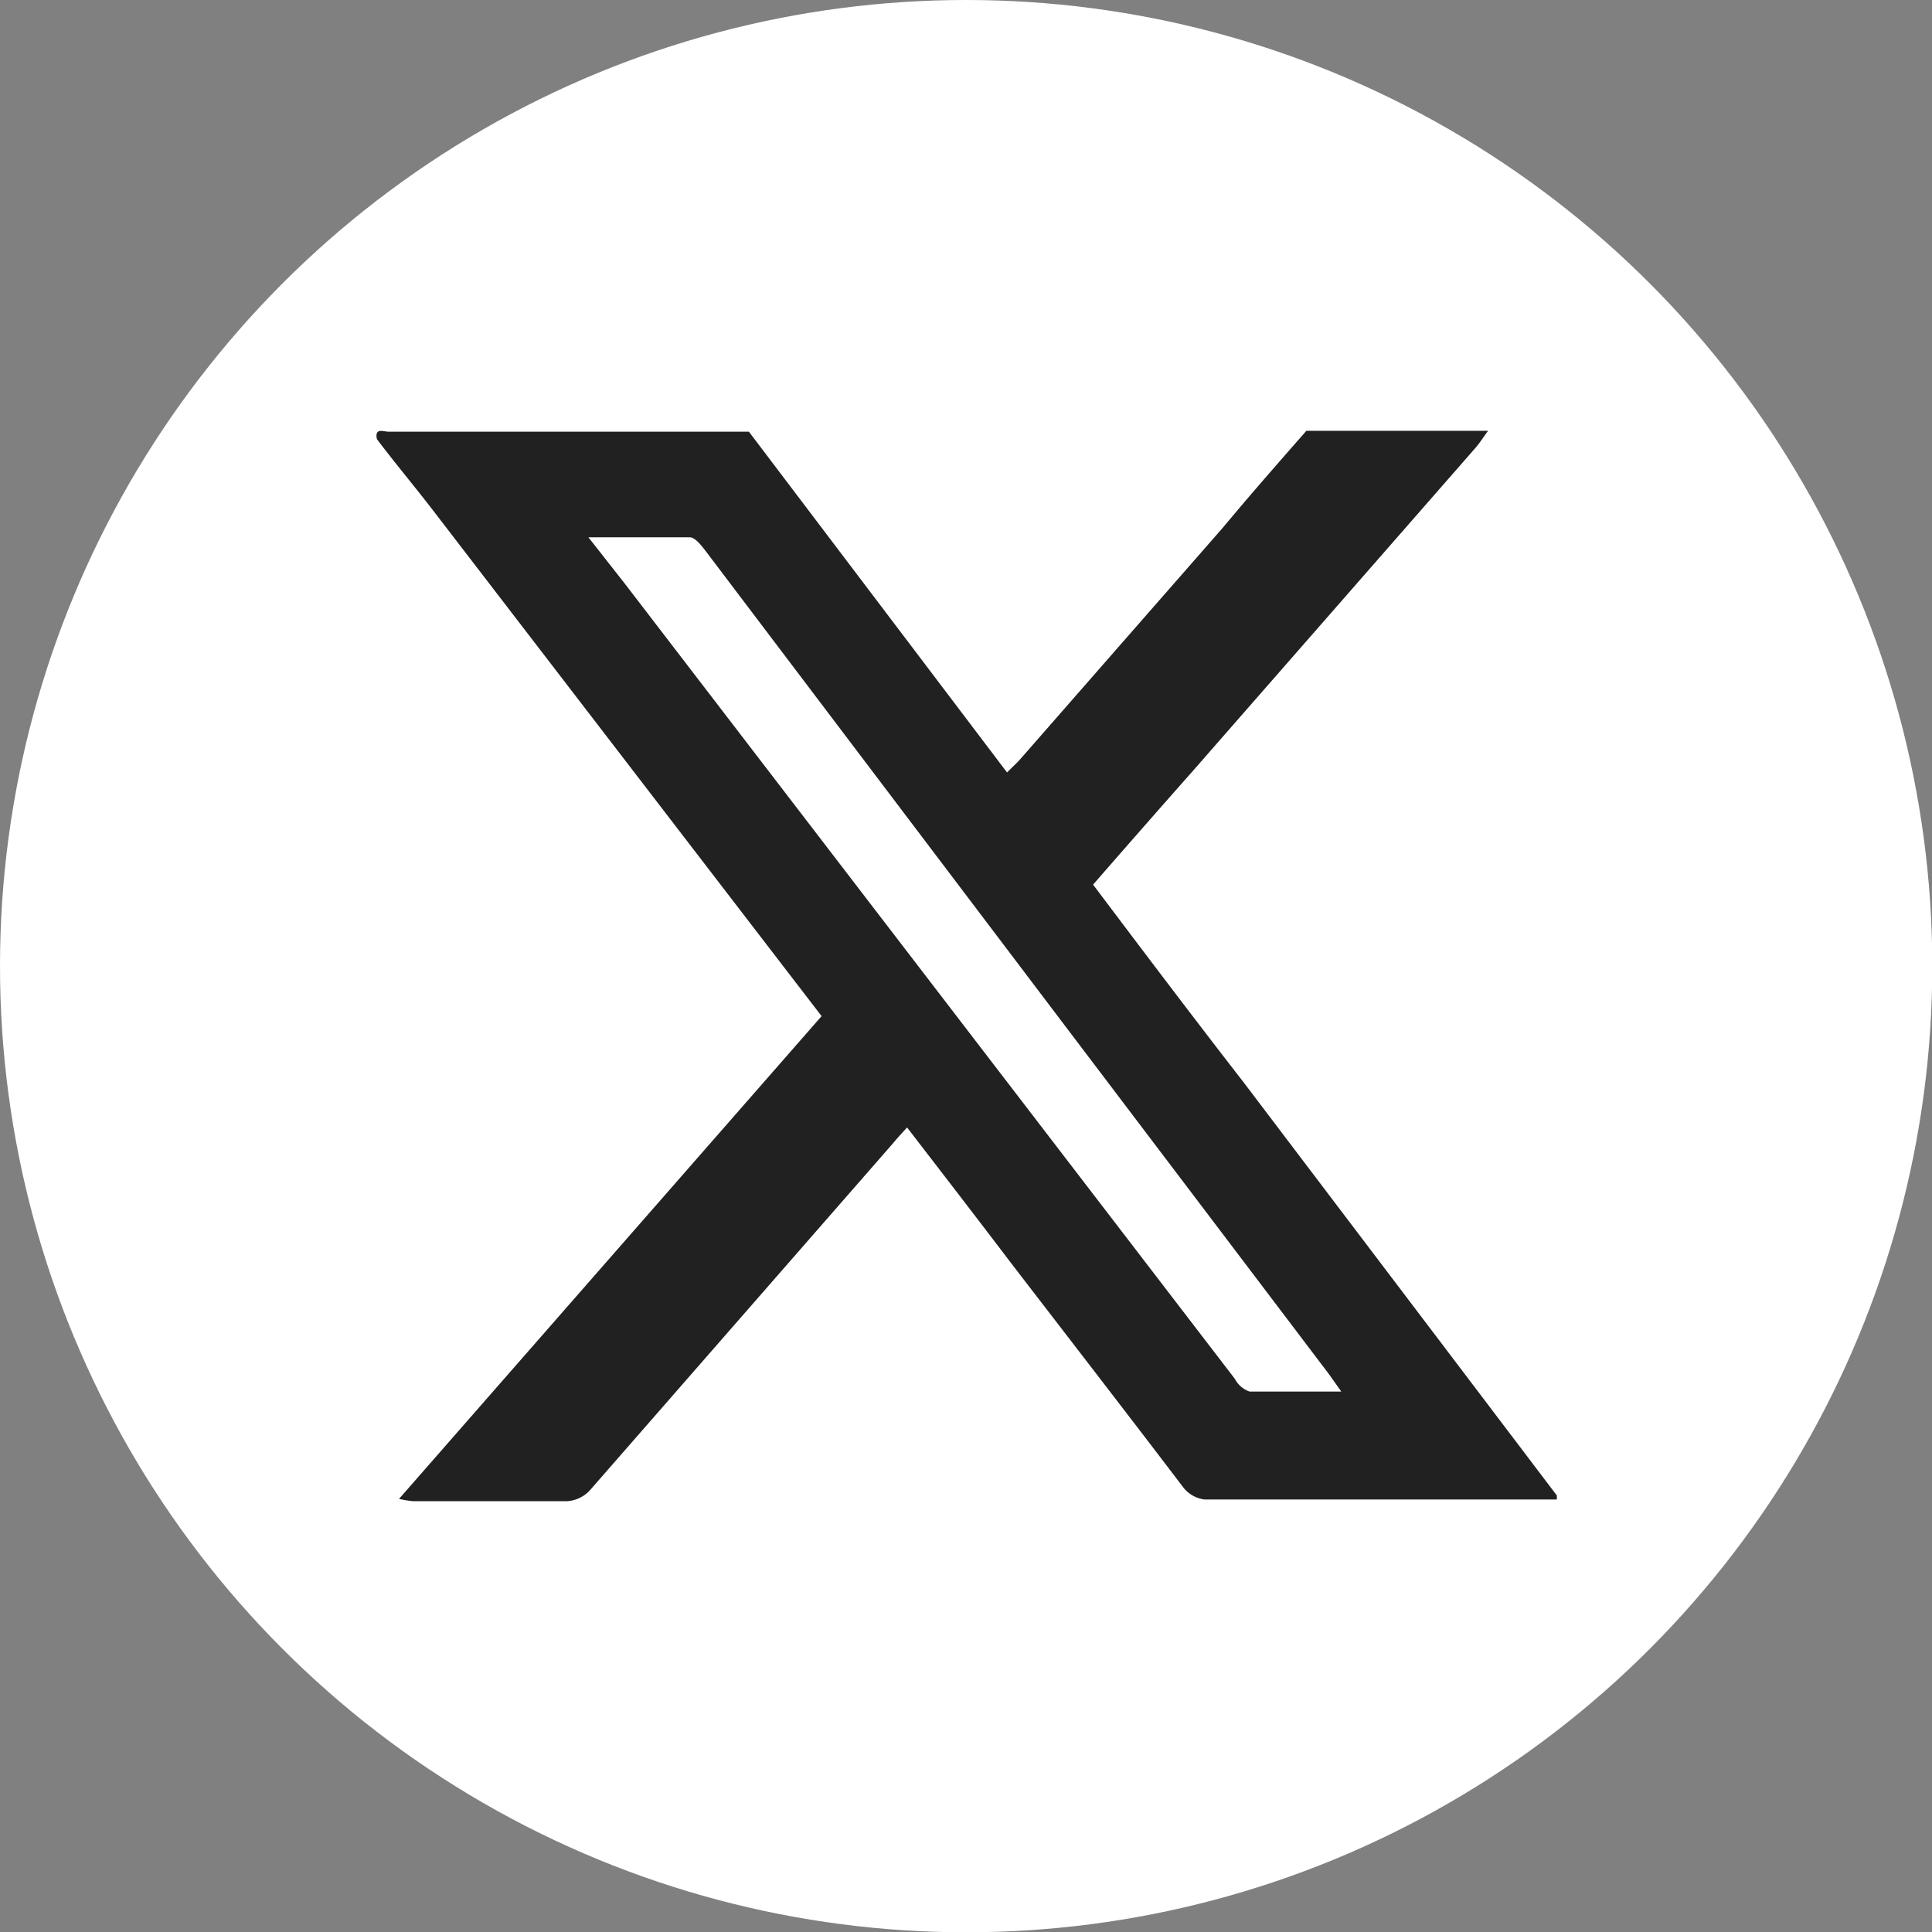
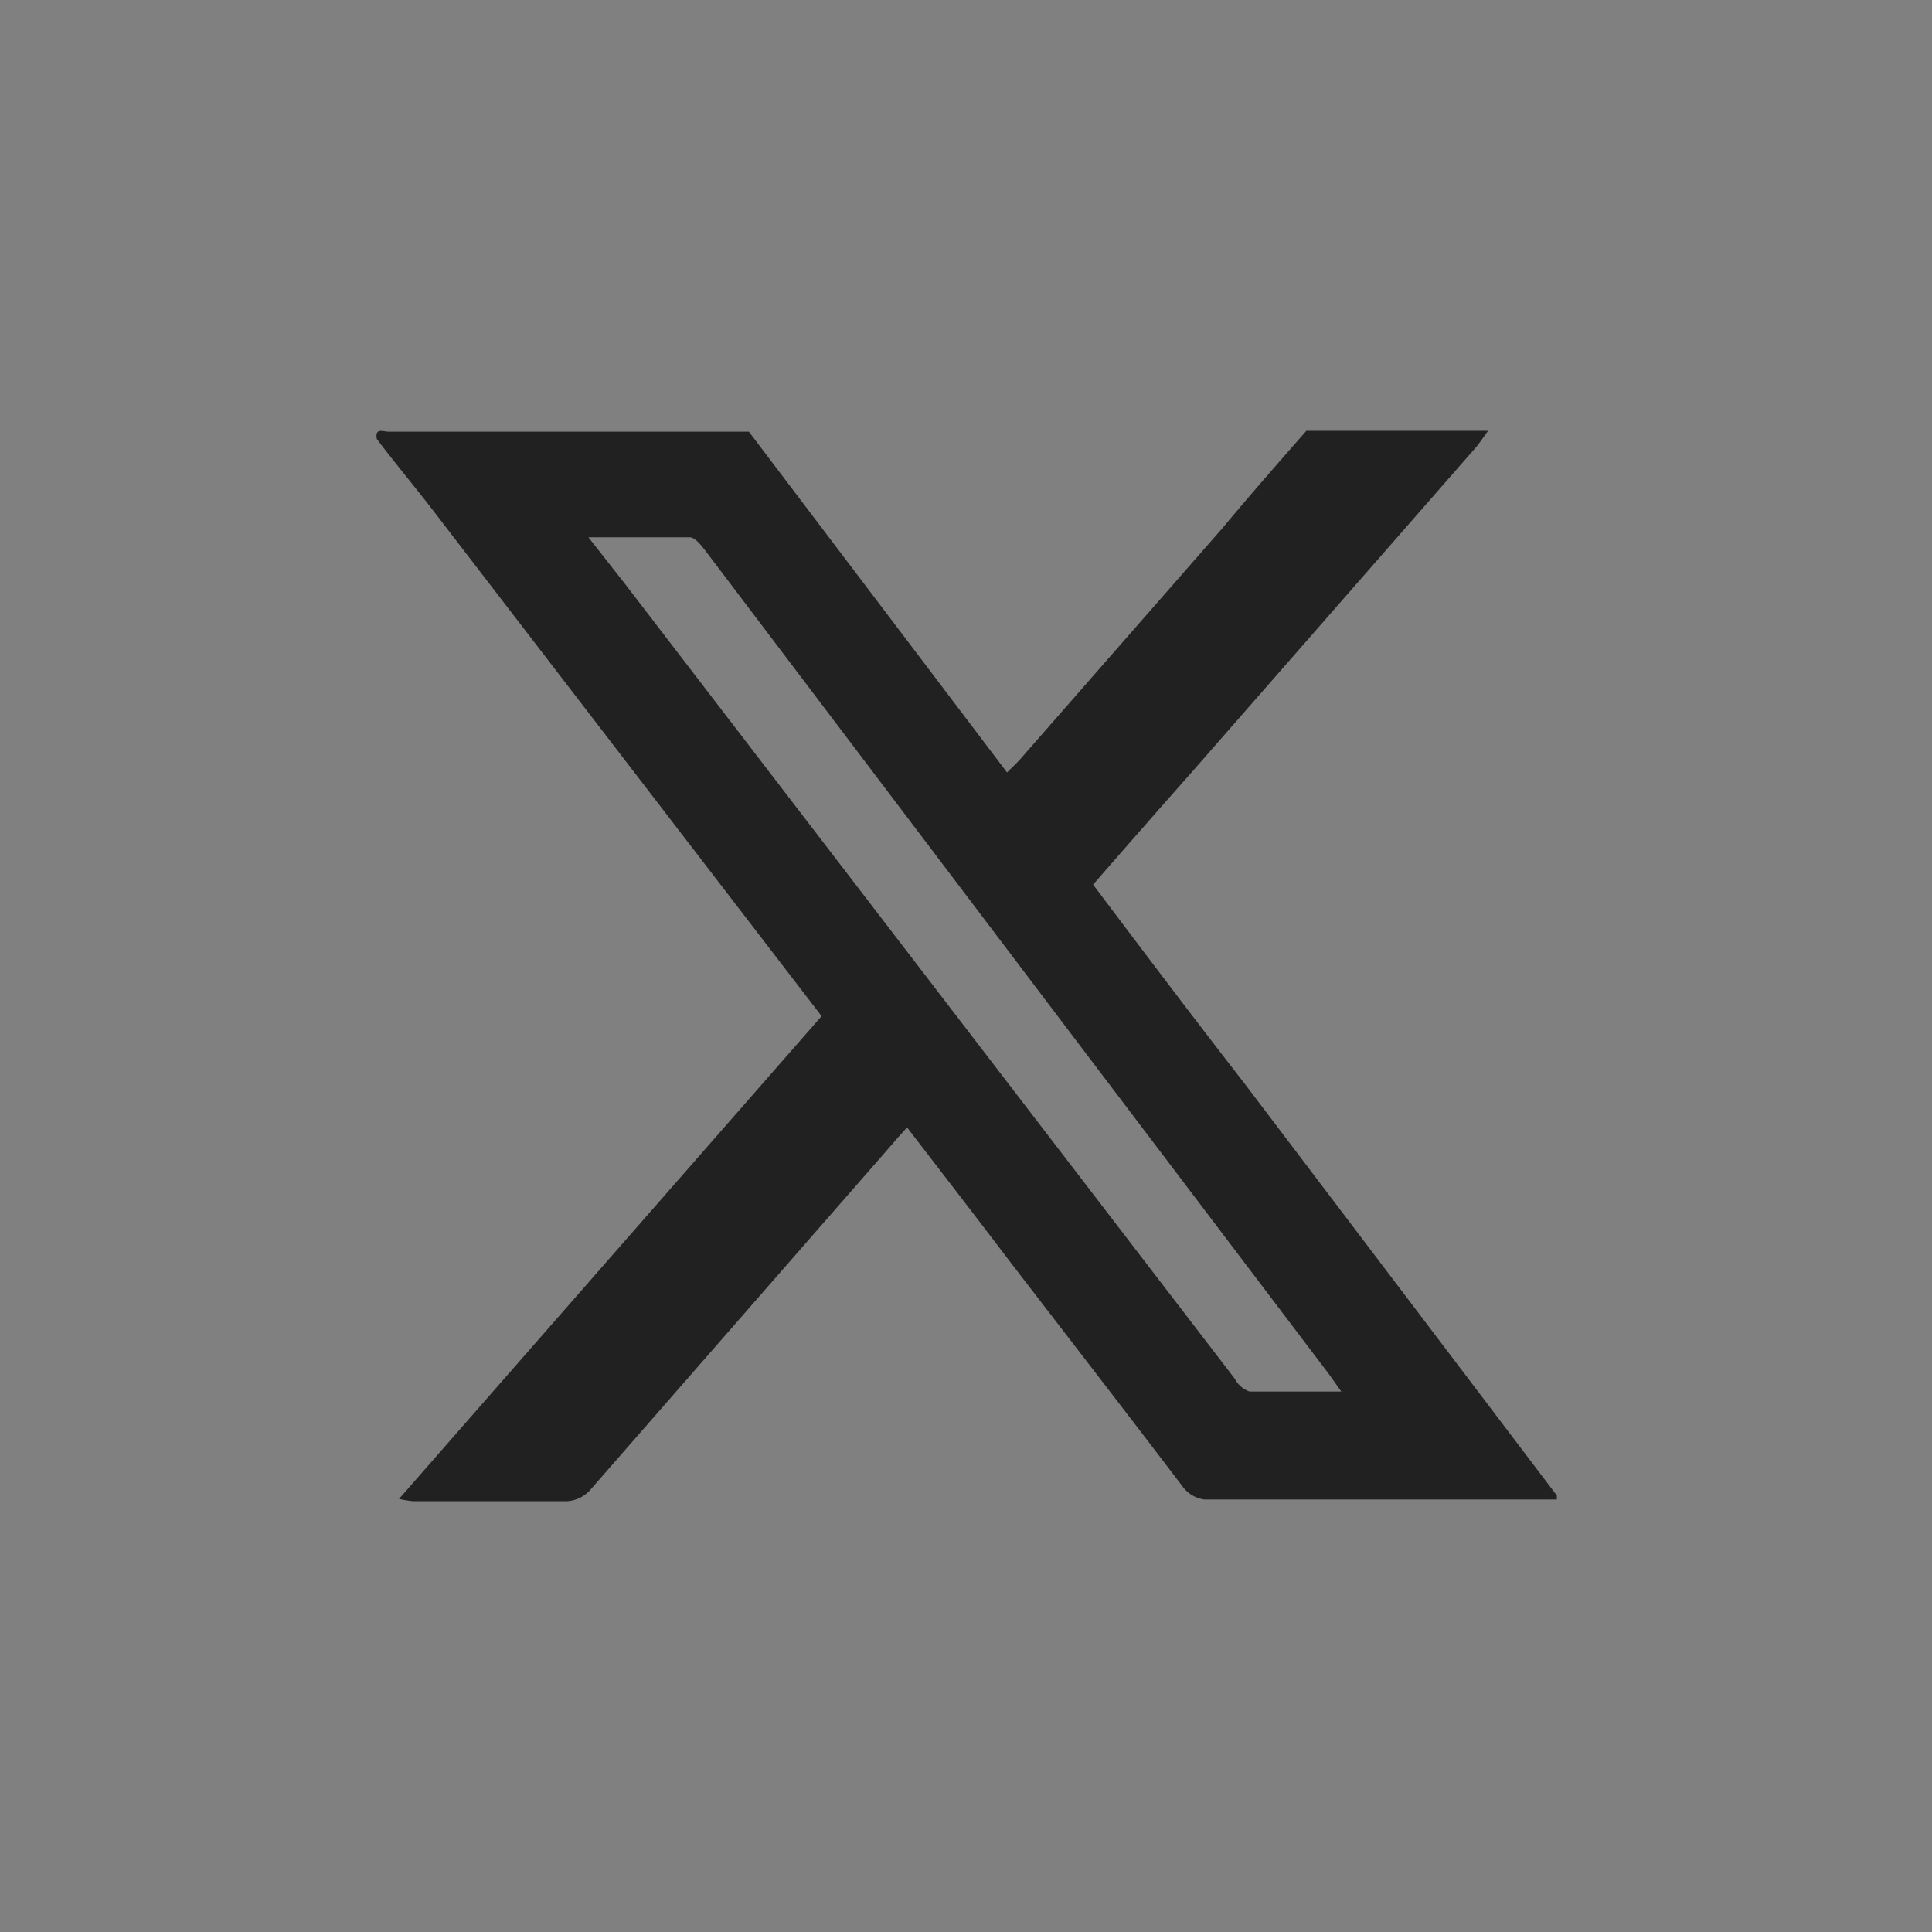
<svg xmlns="http://www.w3.org/2000/svg" id="图层_1" data-name="图层 1" viewBox="0 0 68.03 68.03">
  <rect x="0" y="0" width="68.03" height="68.03" fill="#808080" stroke="none" />
  <defs>
    <style>.cls-1{fill:#fff;}.cls-2{fill:#212121;}</style>
  </defs>
  <title>未标题-1</title>
-   <circle class="cls-1" cx="34.02" cy="34.02" r="34.02" />
  <path class="cls-2" d="M46,15.17H52.4c-.16.21-.3.44-.48.64L42,27.15q-1.77,2-3.51,4c1.8,2.39,3.56,4.72,5.33,7l11,14.51v.14c-4.14,0-8.27,0-12.41,0a1.13,1.13,0,0,1-.74-.42c-2-2.63-4.05-5.28-6.08-7.92-1.2-1.58-2.41-3.15-3.65-4.76-.19.21-.34.37-.48.54L20.76,52.49a1.2,1.2,0,0,1-.78.37c-1.81,0-3.63,0-5.44,0a4.17,4.17,0,0,1-.49-.08l14.88-17L15.27,18c-.66-.86-1.36-1.69-2-2.54-.08-.41.23-.26.4-.26H26.37l9.09,12c.2-.2.33-.32.45-.45q3.57-4.08,7.15-8.17C44,17.45,45,16.31,46,15.17ZM47.23,49l-.44-.62L37.41,36,24.83,19.38c-.14-.18-.35-.45-.53-.46-1.15,0-2.29,0-3.58,0L22,20.55l21.48,28A.94.94,0,0,0,44,49c1,0,2.05,0,3.22,0Z" />
</svg>